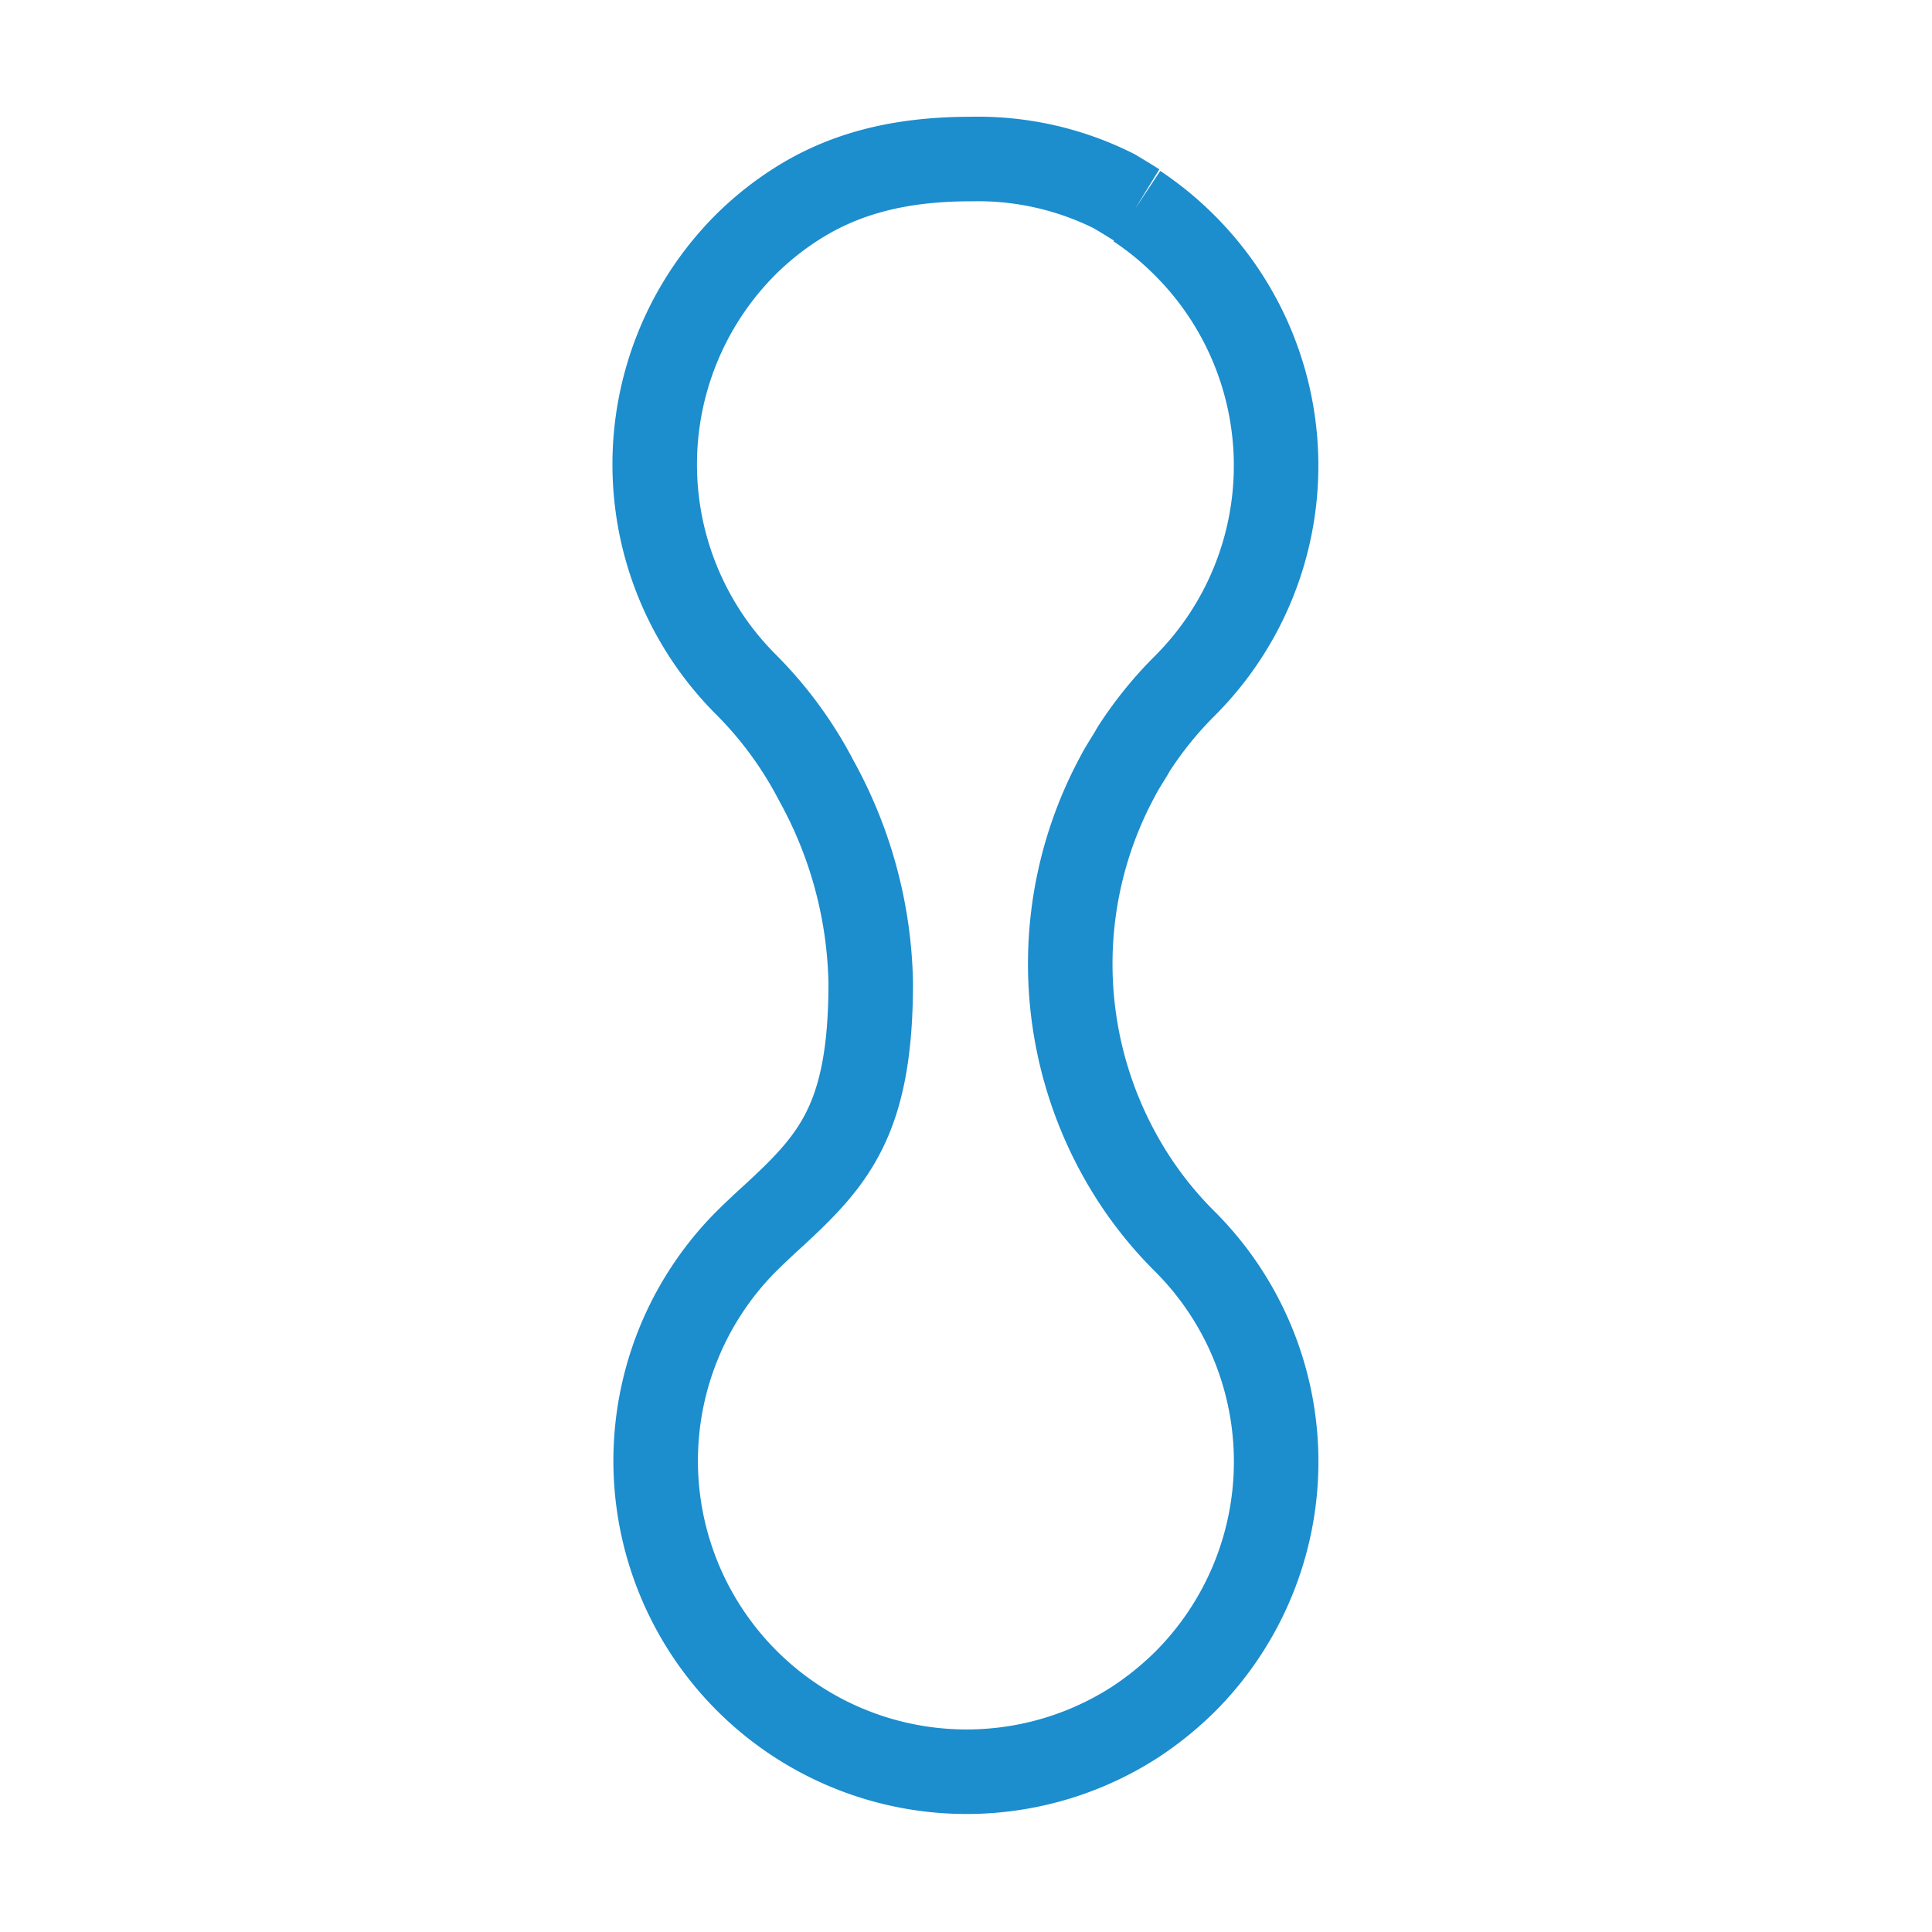
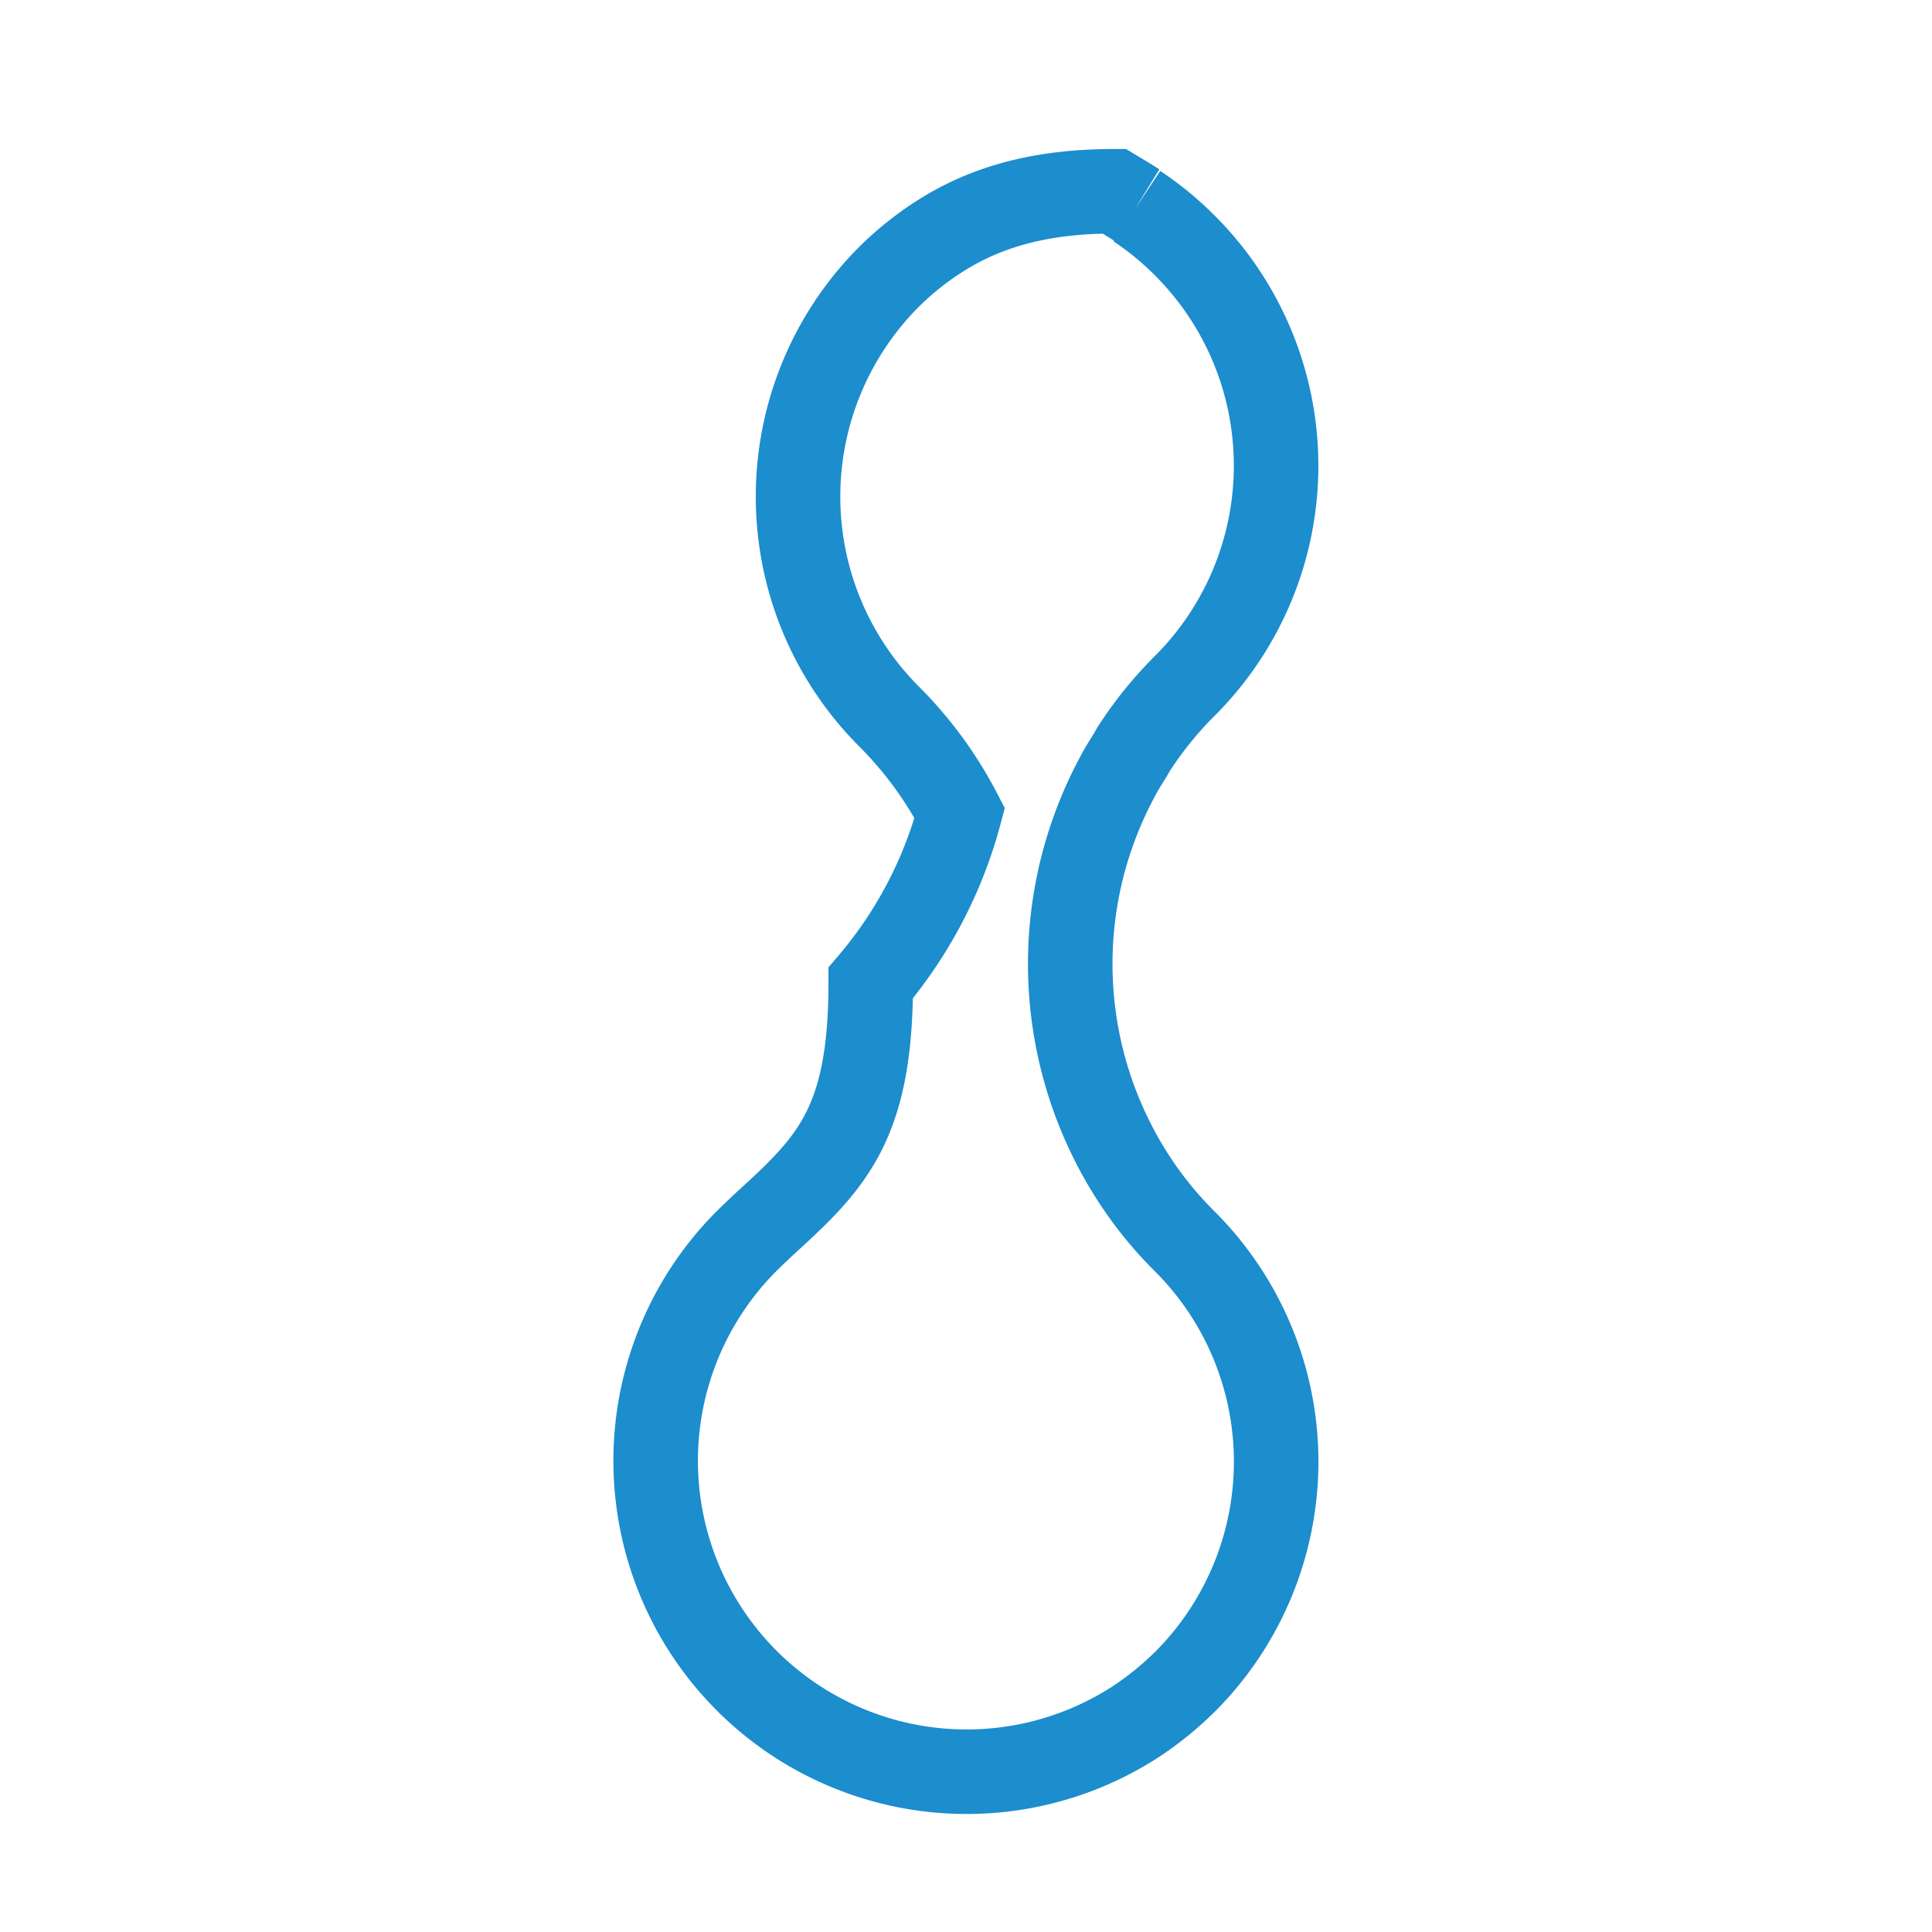
<svg xmlns="http://www.w3.org/2000/svg" id="Layer_1" data-name="Layer 1" viewBox="0 0 160 160">
  <defs>
    <style>.cls-1{fill:none;stroke:#1c8dcd;stroke-miterlimit:10;stroke-width:7px;}</style>
  </defs>
  <title>home_ikony</title>
-   <path class="cls-1" d="M94.18,17l-.26-.16c-.54-.34-1.09-.67-1.64-1a25.17,25.17,0,0,0-11.87-2.67c-5.94,0-10.63,1.22-14.66,3.86a25.13,25.13,0,0,0-4,3.23,25.76,25.76,0,0,0,0,36.4,32.38,32.38,0,0,1,5.86,8A35.92,35.92,0,0,1,72.11,81.4c0,11.22-3,14.62-8,19.23-.74.67-1.51,1.39-2.34,2.21A25.75,25.75,0,0,0,94,142.62a26.87,26.87,0,0,0,4.16-3.37,25.77,25.77,0,0,0,0-36.4,31.62,31.62,0,0,1-4.11-5,32.69,32.69,0,0,1-1.51-33.52c.31-.61.69-1.2,1.06-1.8.14-.23.26-.47.42-.7a31.35,31.35,0,0,1,4.13-5.06,25.77,25.77,0,0,0,0-36.41,25.48,25.48,0,0,0-4-3.29" />
+   <path class="cls-1" d="M94.18,17l-.26-.16c-.54-.34-1.09-.67-1.64-1c-5.94,0-10.63,1.22-14.66,3.86a25.13,25.13,0,0,0-4,3.23,25.76,25.76,0,0,0,0,36.4,32.38,32.38,0,0,1,5.86,8A35.92,35.92,0,0,1,72.11,81.4c0,11.22-3,14.62-8,19.23-.74.67-1.51,1.39-2.34,2.21A25.75,25.75,0,0,0,94,142.62a26.87,26.87,0,0,0,4.16-3.37,25.77,25.77,0,0,0,0-36.4,31.62,31.62,0,0,1-4.11-5,32.69,32.69,0,0,1-1.51-33.52c.31-.61.69-1.2,1.06-1.8.14-.23.26-.47.42-.7a31.35,31.35,0,0,1,4.13-5.06,25.77,25.77,0,0,0,0-36.41,25.48,25.48,0,0,0-4-3.29" />
</svg>